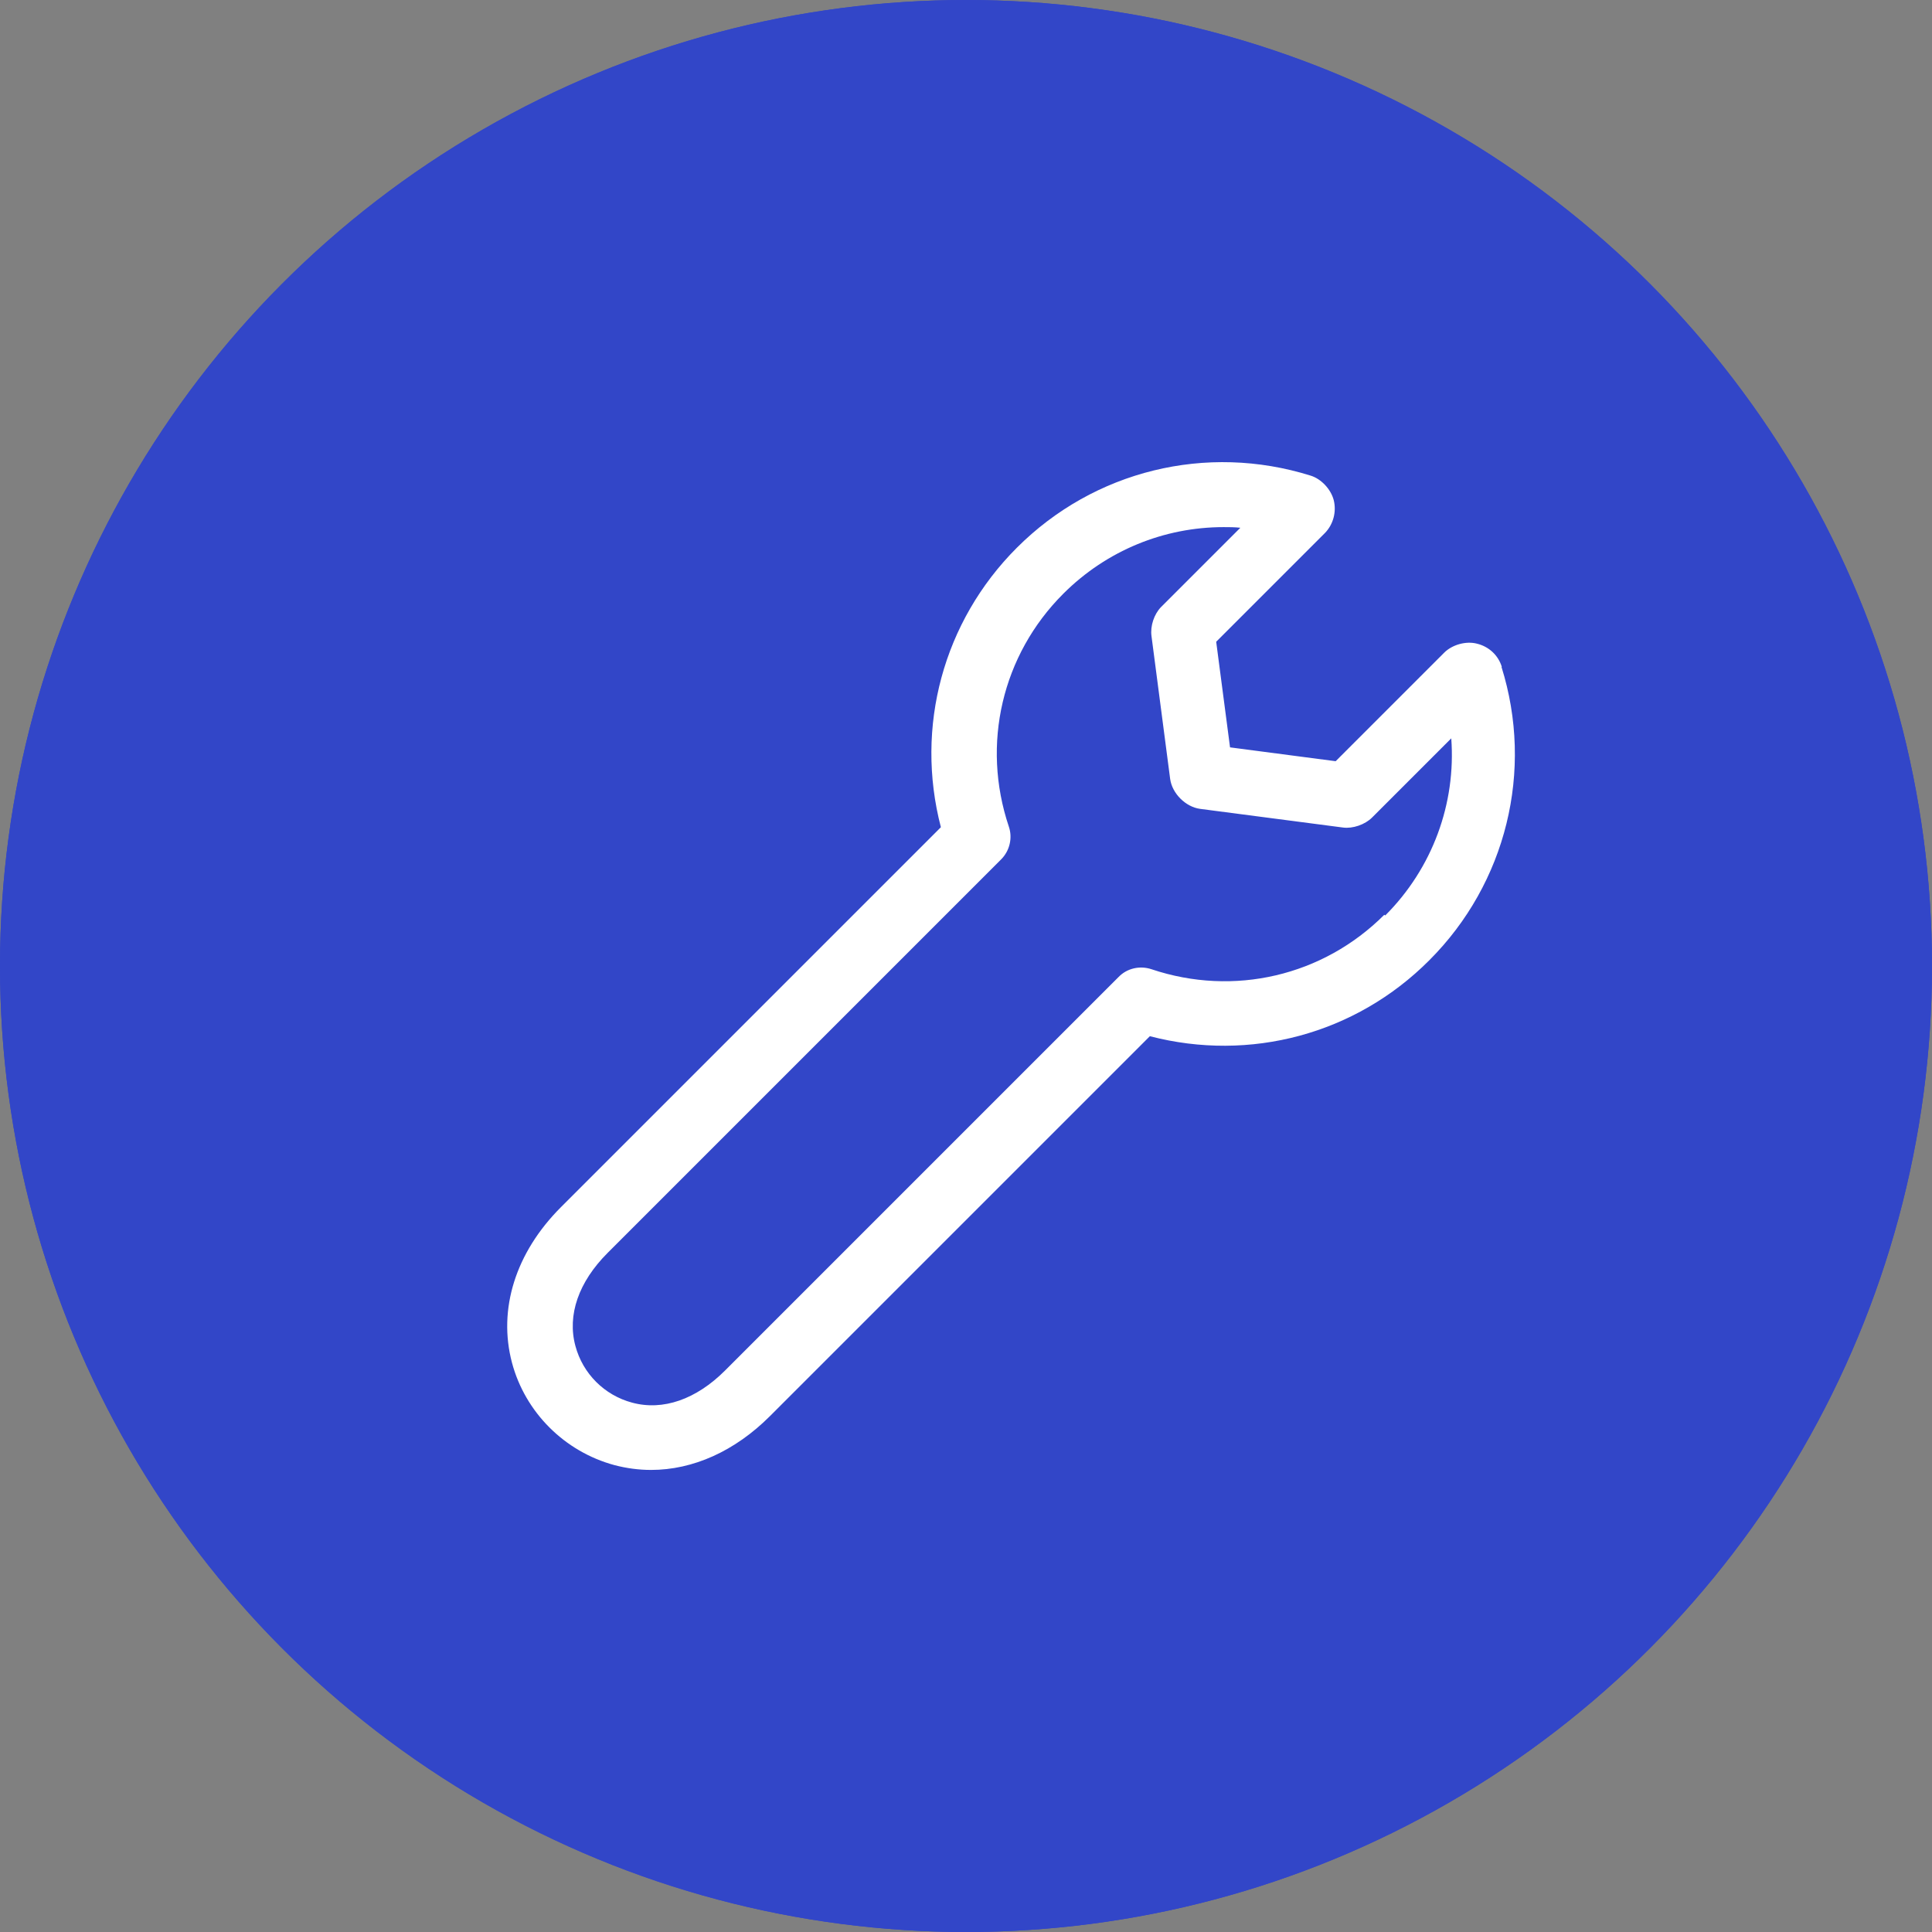
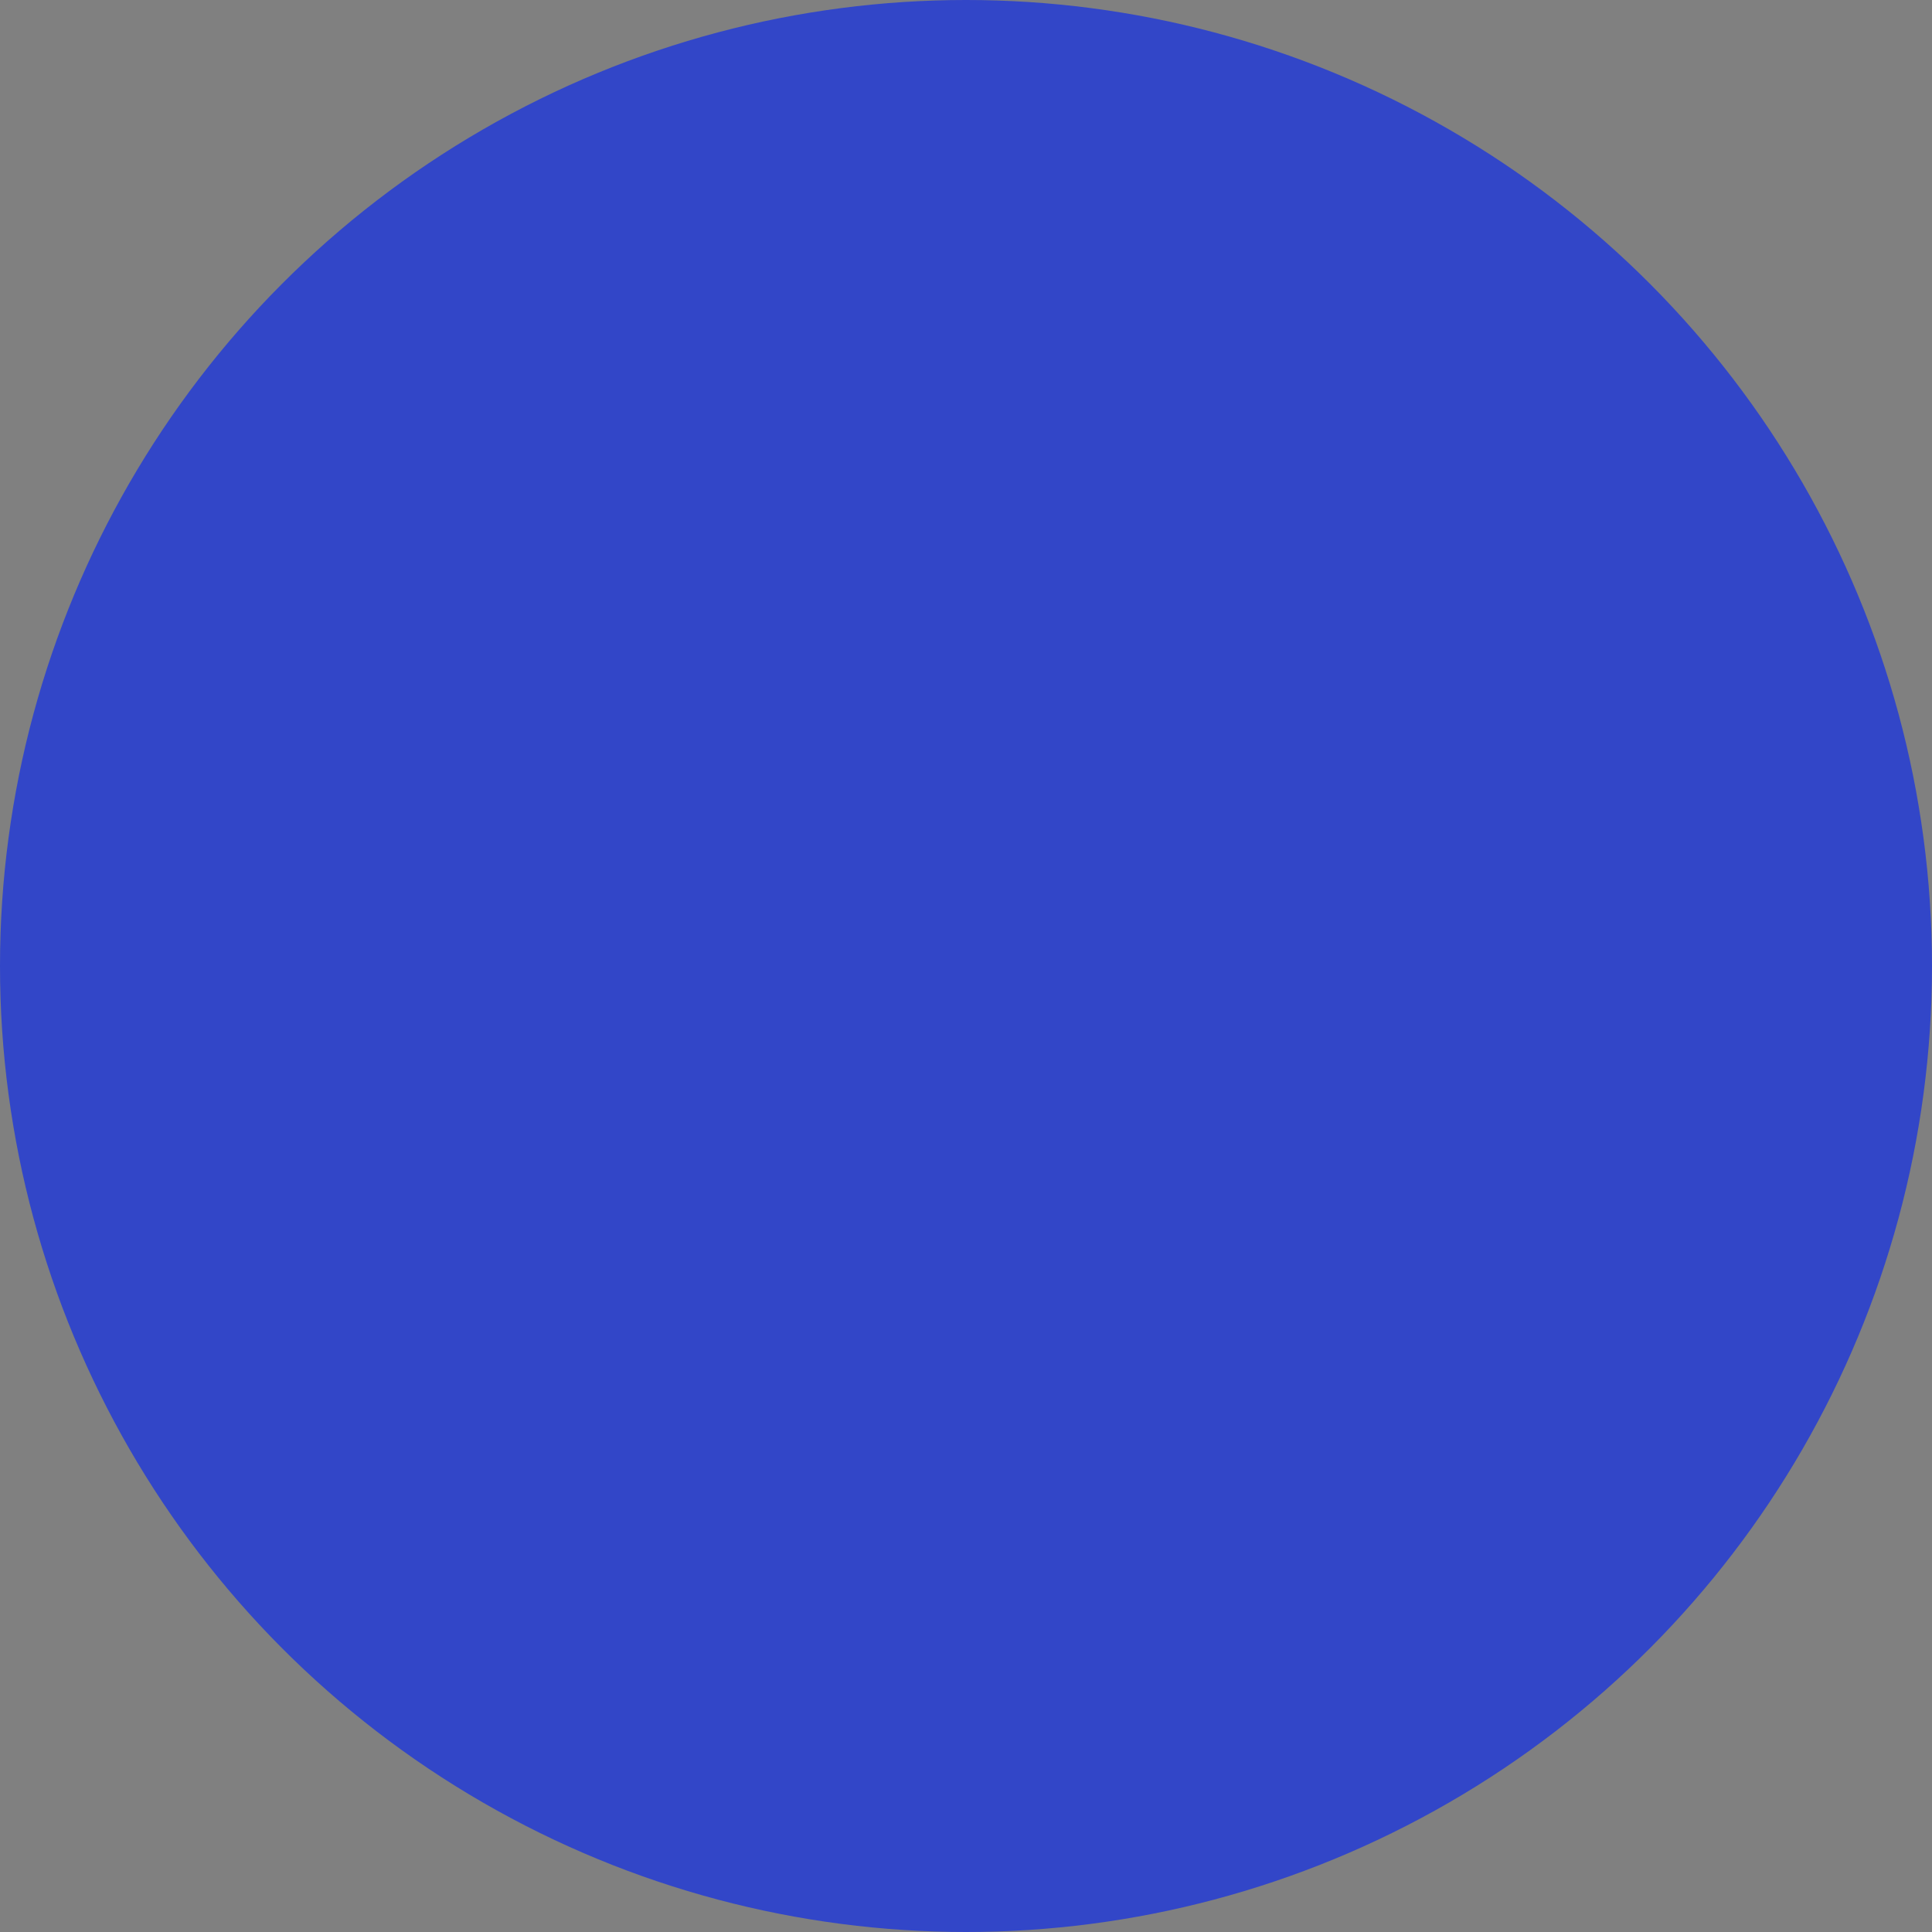
<svg xmlns="http://www.w3.org/2000/svg" height="60" viewBox="0 0 60 60" width="60">
  <rect x="0" y="0" width="60" height="60" fill="#808080" stroke="none" />
  <circle cx="30" cy="30" fill="#3246c8" r="30" />
-   <path d="m37.31 24.04-.58-4.44s0-.05.02-.06l3.69-3.69s.02-.11-.03-.12c-2.77-.87-5.92-.21-8.11 1.99-2.23 2.23-2.87 5.45-1.94 8.26s-12.22 12.22-12.22 12.22c-3.85 3.85 1.23 8.92 5.07 5.07l12.22-12.22s0 0 0 0c2.81.94 6.02.3 8.26-1.94 2.19-2.19 2.86-5.34 1.99-8.11-.02-.05-.09-.07-.12-.03l-3.69 3.69s-.04.02-.06.02l-4.44-.58s-.06-.03-.06-.06z" fill="none" stroke="#fff" stroke-linecap="round" stroke-linejoin="round" stroke-width="2" />
-   <circle cx="30" cy="30" fill="#3246c8" r="30" />
-   <path d="m46.64 20.71c-.11-.36-.4-.63-.77-.72-.34-.09-.77.03-1.02.28l-3.37 3.37-3.28-.43-.43-3.28 3.38-3.38c.26-.27.36-.66.27-1.02-.09-.34-.39-.66-.72-.76-3.23-1.01-6.72-.16-9.12 2.24-2.29 2.29-3.17 5.57-2.36 8.68l-11.8 11.8c-1.41 1.41-1.96 3.17-1.52 4.83.41 1.54 1.63 2.76 3.18 3.18.38.1.76.15 1.14.15 1.3 0 2.6-.58 3.69-1.67l11.8-11.8c3.11.81 6.39-.06 8.68-2.36 2.39-2.39 3.25-5.89 2.24-9.11zm-3.65 7.7c-1.9 1.9-4.67 2.55-7.23 1.69-.36-.12-.76-.03-1.02.24l-12.22 12.22c-.9.9-1.93 1.26-2.89 1-.86-.23-1.53-.9-1.76-1.76-.26-.96.1-1.99 1-2.89l12.22-12.22c.27-.27.36-.67.24-1.02-.86-2.56-.21-5.33 1.69-7.23 1.35-1.35 3.14-2.07 4.98-2.07.17 0 .34 0 .52.02l-2.47 2.47c-.21.22-.33.58-.29.89l.58 4.44c.06.45.48.87.93.93l4.44.58c.3.04.68-.09.9-.31l2.46-2.46c.15 2.02-.58 4.03-2.05 5.5z" fill="#fff" />
</svg>